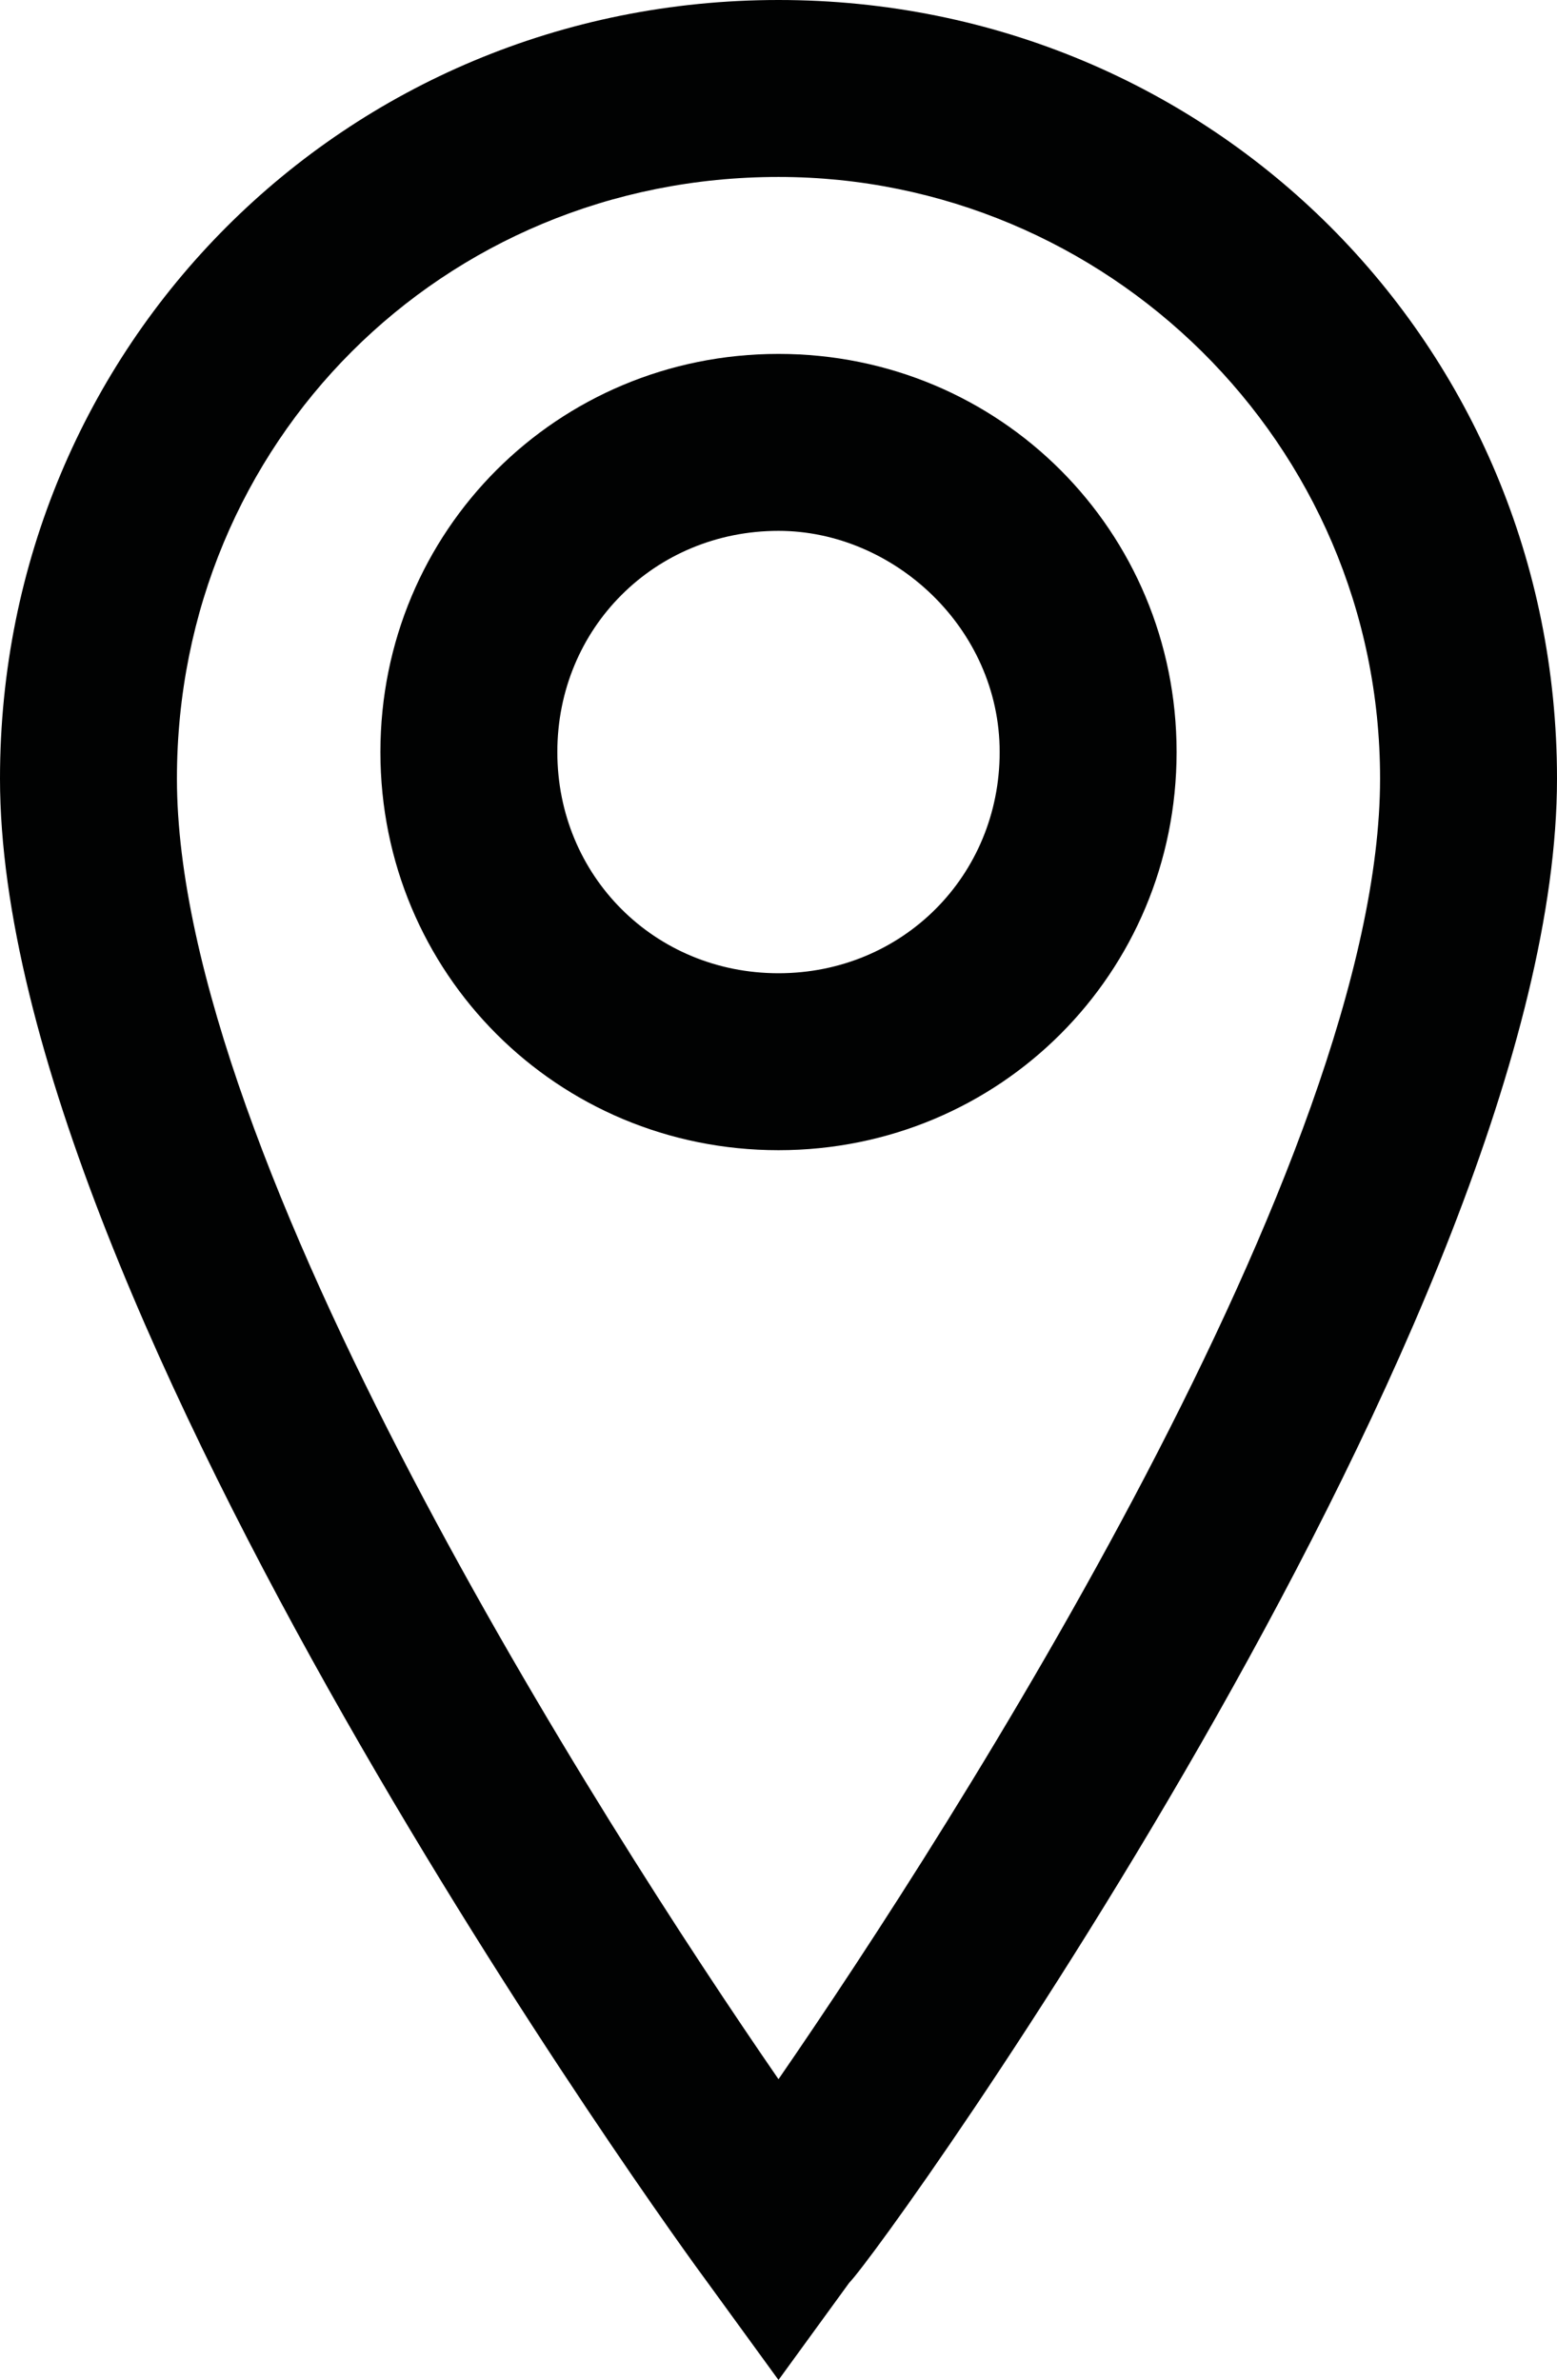
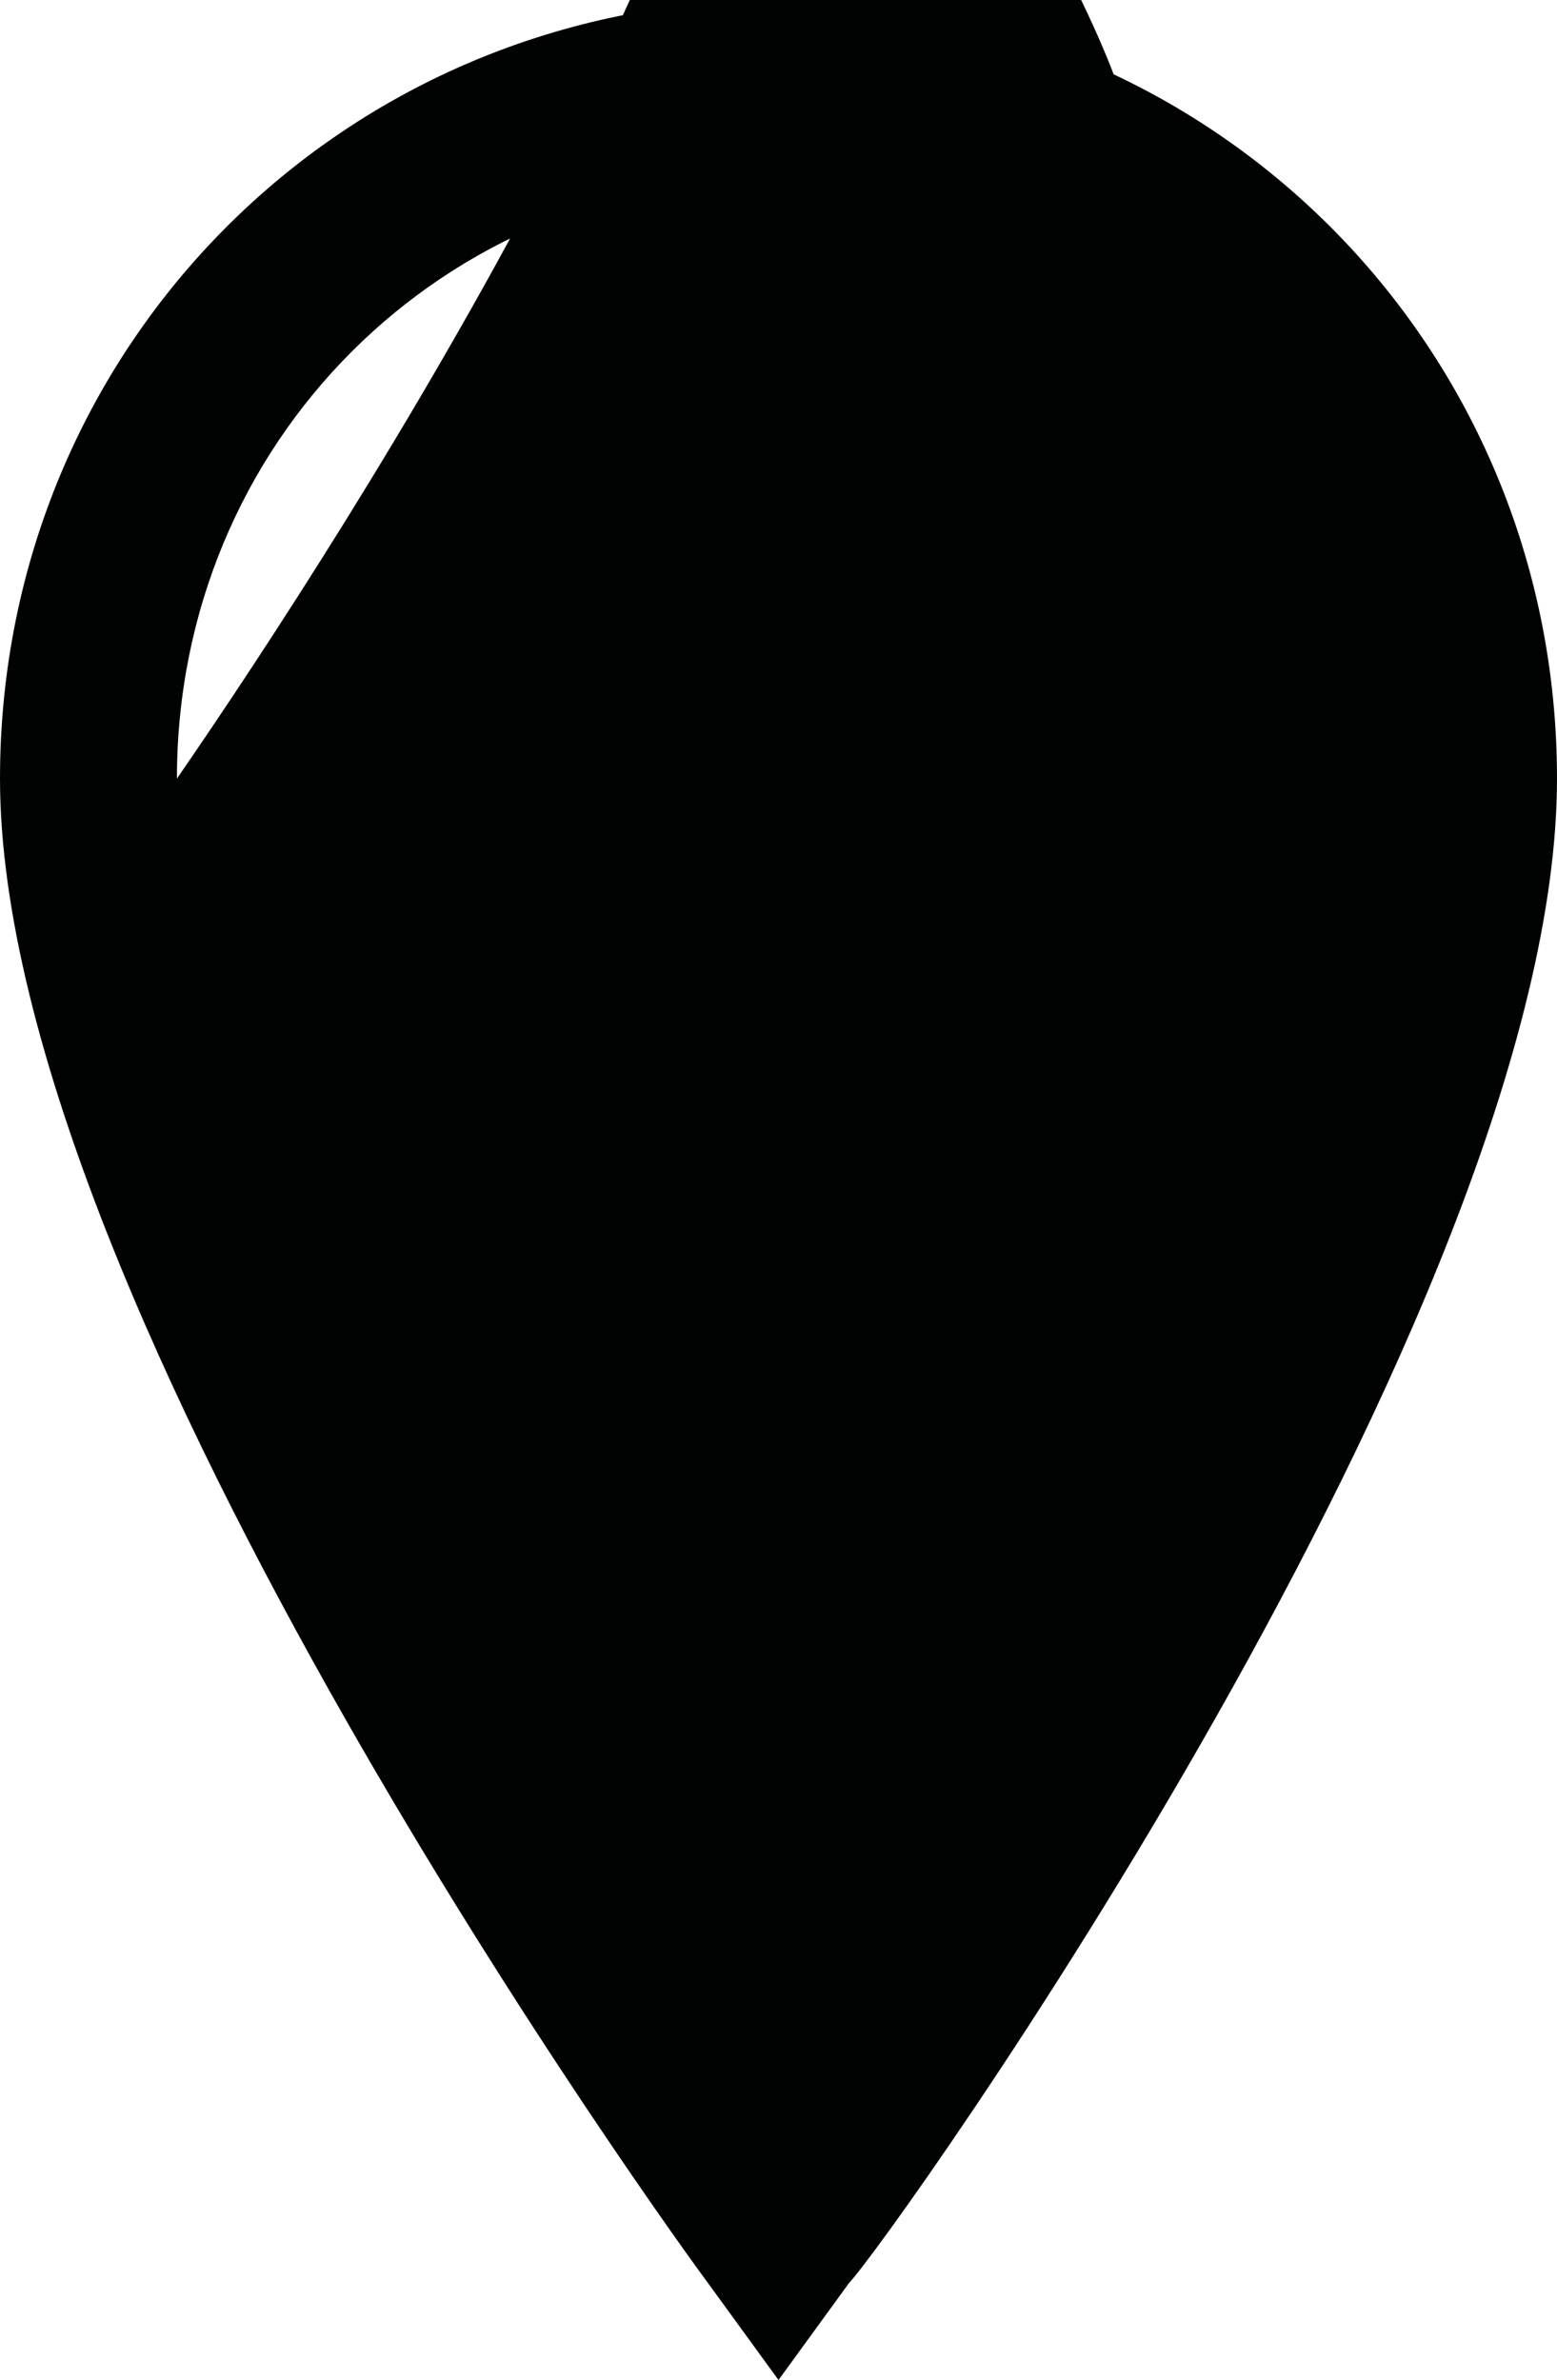
<svg xmlns="http://www.w3.org/2000/svg" version="1.1" id="Ebene_1" x="0px" y="0px" width="17.6px" height="26.9px" viewBox="0 0 17.6 26.9" style="enable-background:new 0 0 17.6 26.9;" xml:space="preserve">
  <style type="text/css">
	.st0{fill:#010202;}
</style>
  <g id="Gruppe_7" transform="translate(1 1)">
    <g id="Pfad_15">
-       <path class="st0" d="M7.8,25.9L7,24.8c-0.3-0.4-8-11-8-17C-1,2.9,2.9-1,7.8-1s8.8,3.9,8.8,8.8c0,6-7.6,16.6-8,17L7.8,25.9z M7.8,1    C4,1,1,4,1,7.8c0,4.3,4.8,11.8,6.8,14.7c2-2.9,6.8-10.4,6.8-14.7C14.6,4,11.5,1,7.8,1z" />
+       <path class="st0" d="M7.8,25.9L7,24.8c-0.3-0.4-8-11-8-17C-1,2.9,2.9-1,7.8-1s8.8,3.9,8.8,8.8c0,6-7.6,16.6-8,17L7.8,25.9z M7.8,1    C4,1,1,4,1,7.8c2-2.9,6.8-10.4,6.8-14.7C14.6,4,11.5,1,7.8,1z" />
    </g>
    <g id="Ellipse_1">
-       <path class="st0" d="M7.8,12c-2.5,0-4.5-2-4.5-4.5C3.3,5,5.3,3,7.8,3s4.5,2,4.5,4.5C12.3,10,10.3,12,7.8,12z M7.8,5    C6.4,5,5.3,6.1,5.3,7.5S6.4,10,7.8,10s2.5-1.1,2.5-2.5S9.1,5,7.8,5z" />
-     </g>
+       </g>
  </g>
</svg>